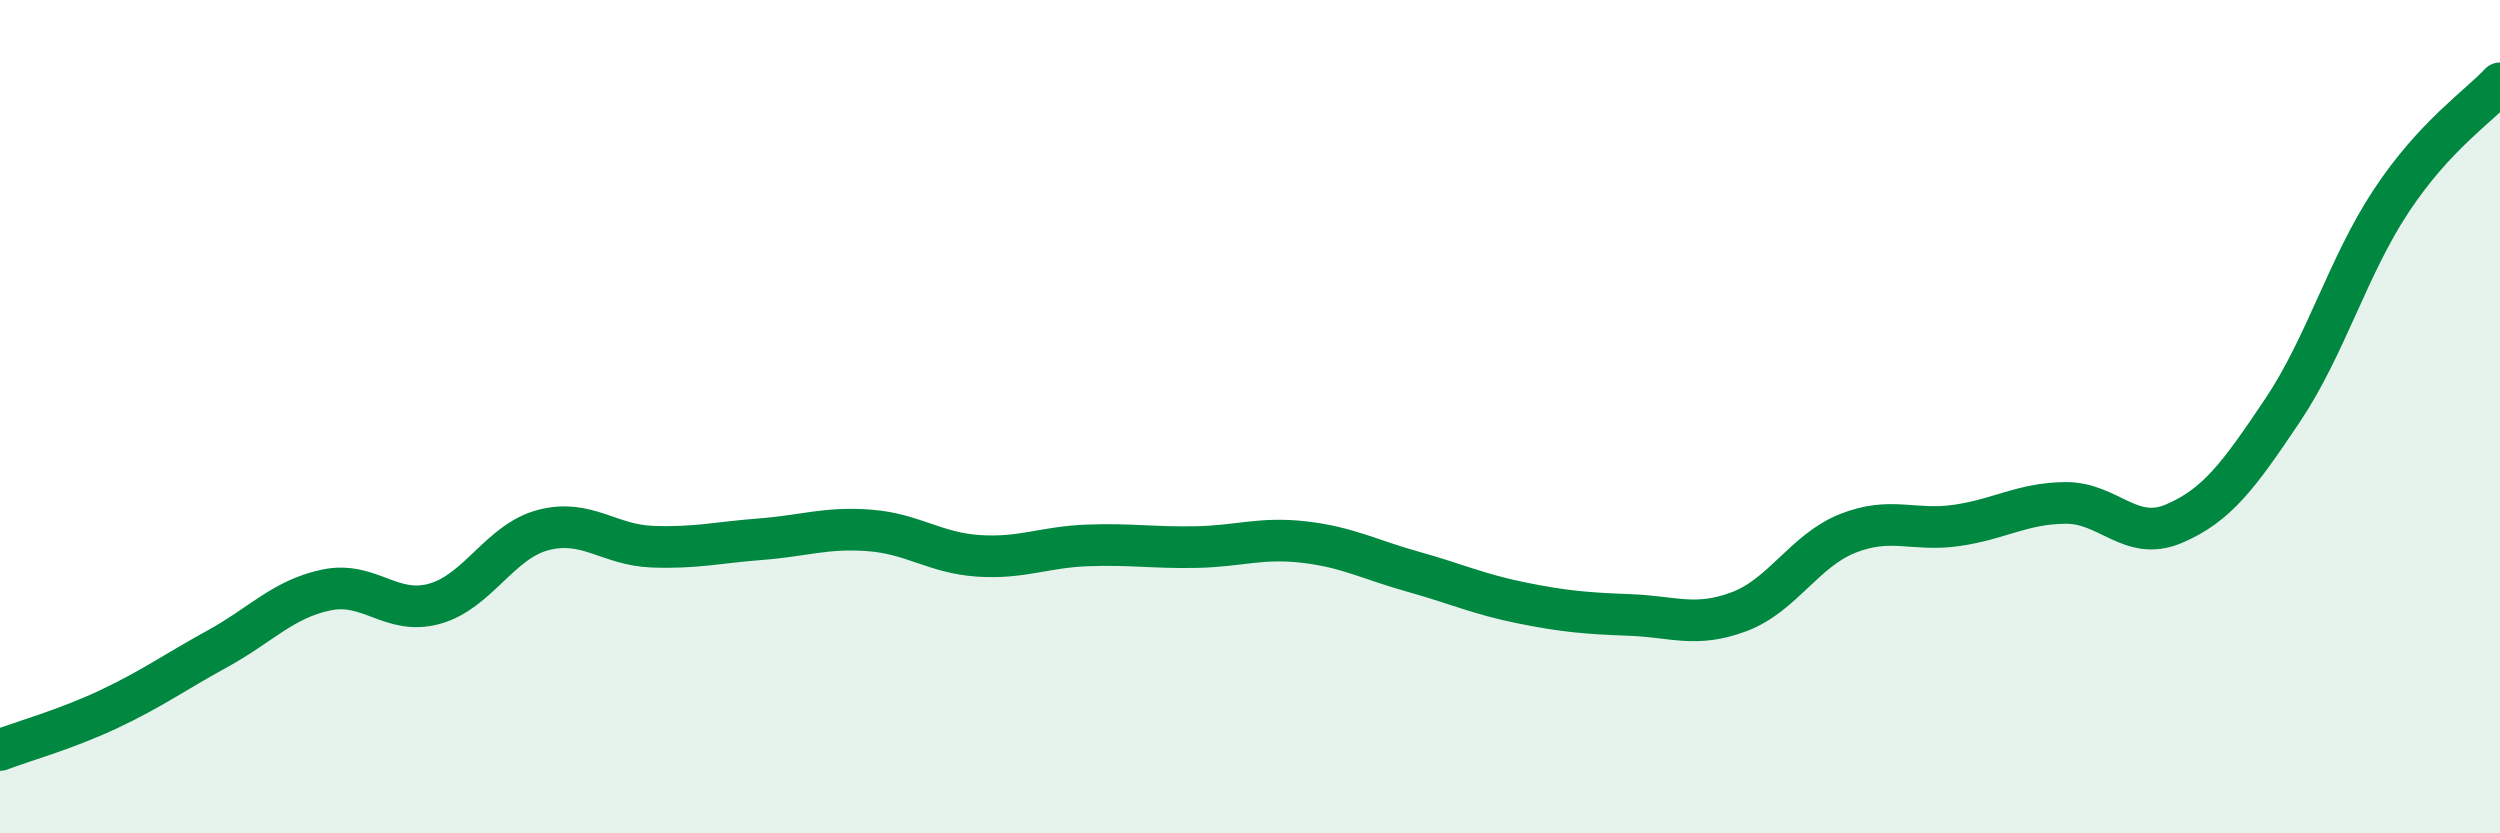
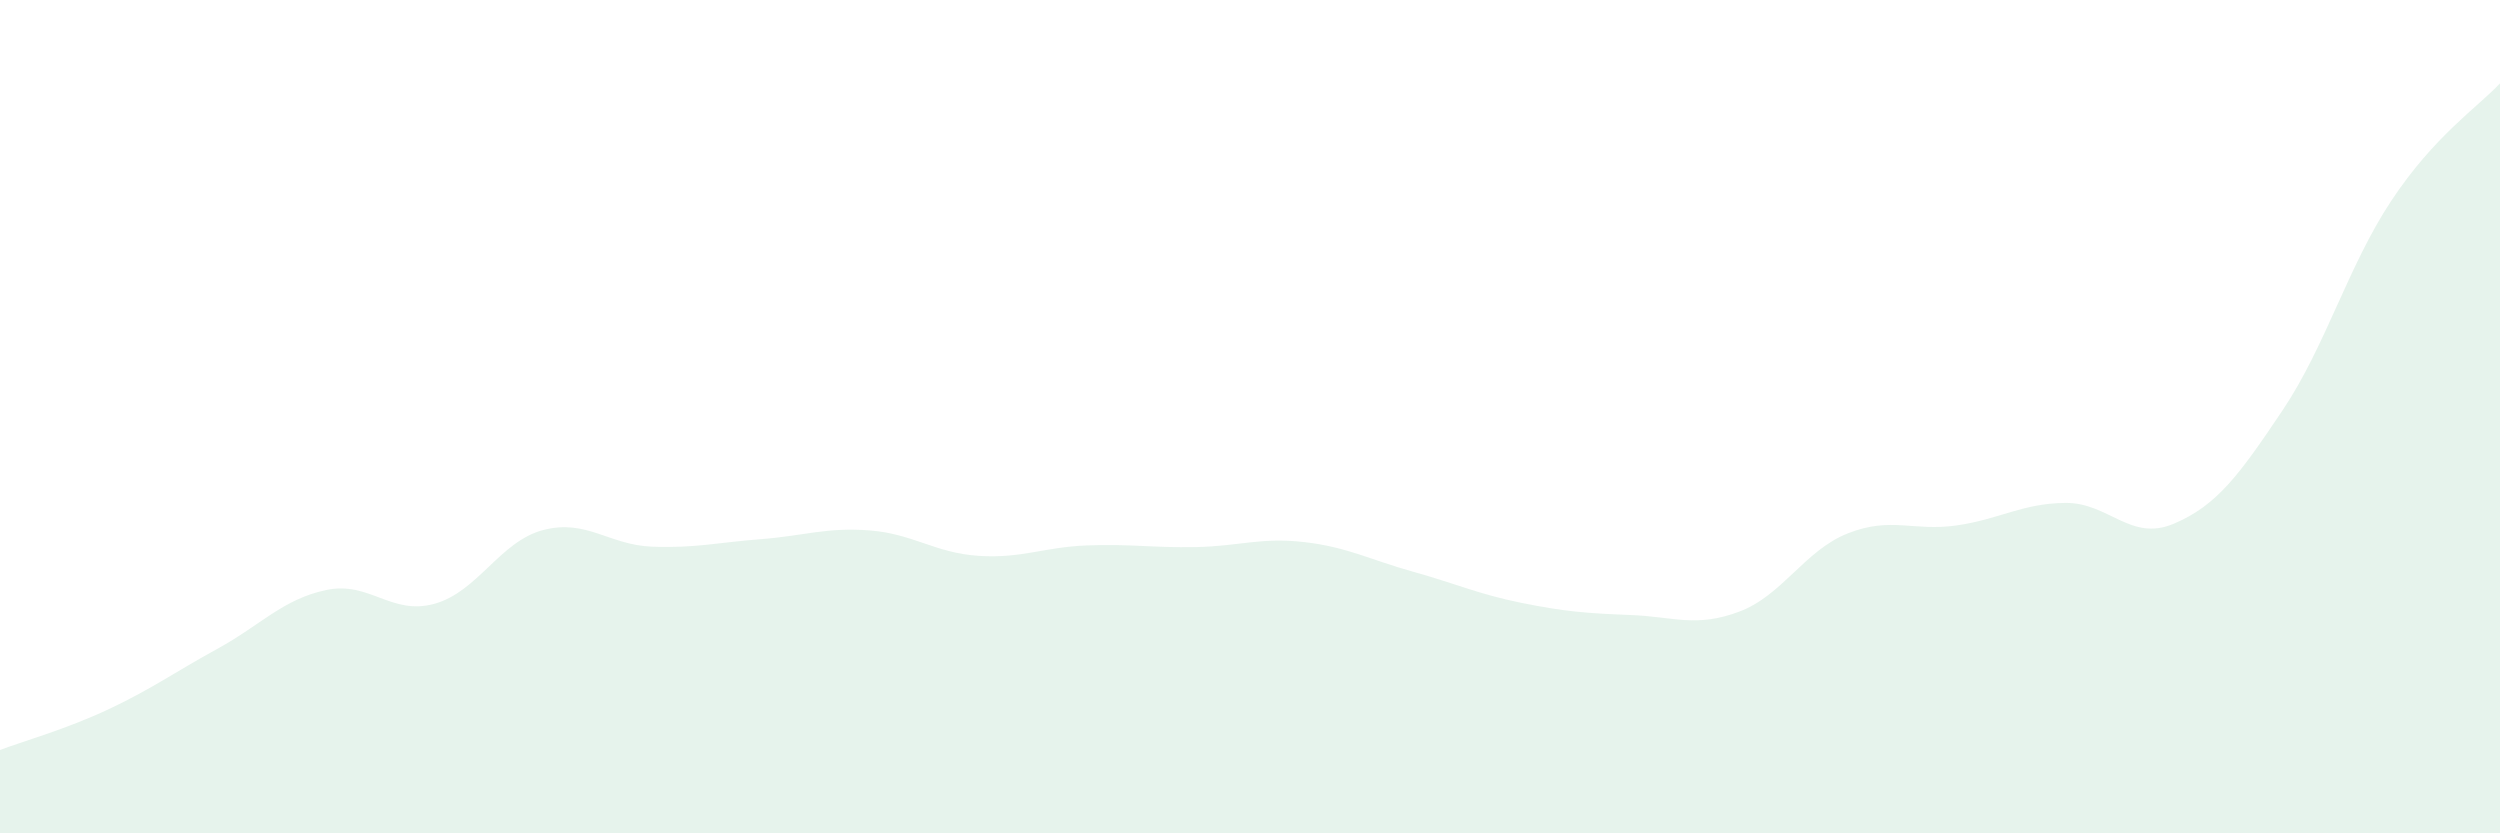
<svg xmlns="http://www.w3.org/2000/svg" width="60" height="20" viewBox="0 0 60 20">
  <path d="M 0,18 C 0.52,17.8 1.57,17.51 2.61,17.02 C 3.65,16.53 4.18,16.14 5.22,15.57 C 6.26,15 6.79,14.38 7.83,14.16 C 8.87,13.94 9.39,14.78 10.43,14.49 C 11.47,14.2 12,12.99 13.04,12.72 C 14.08,12.45 14.61,13.08 15.65,13.12 C 16.69,13.16 17.22,13.02 18.26,12.94 C 19.3,12.86 19.83,12.65 20.87,12.73 C 21.91,12.81 22.44,13.27 23.48,13.34 C 24.52,13.41 25.05,13.13 26.09,13.09 C 27.13,13.05 27.66,13.15 28.7,13.13 C 29.74,13.11 30.26,12.89 31.3,13.01 C 32.34,13.13 32.87,13.43 33.91,13.72 C 34.95,14.01 35.48,14.26 36.52,14.47 C 37.56,14.68 38.09,14.72 39.13,14.76 C 40.17,14.8 40.7,15.07 41.74,14.68 C 42.78,14.29 43.31,13.21 44.35,12.8 C 45.39,12.39 45.92,12.76 46.96,12.61 C 48,12.46 48.53,12.08 49.57,12.07 C 50.61,12.06 51.13,13.01 52.17,12.57 C 53.21,12.13 53.74,11.4 54.78,9.85 C 55.82,8.3 56.35,6.39 57.39,4.82 C 58.43,3.25 59.48,2.56 60,2L60 20L0 20Z" fill="#008740" opacity="0.1" stroke-linecap="round" stroke-linejoin="round" />
-   <path d="M 0,18 C 0.52,17.8 1.57,17.51 2.61,17.02 C 3.65,16.53 4.18,16.14 5.22,15.57 C 6.26,15 6.79,14.38 7.83,14.16 C 8.87,13.94 9.39,14.78 10.43,14.49 C 11.47,14.2 12,12.99 13.04,12.72 C 14.08,12.45 14.61,13.08 15.65,13.12 C 16.69,13.16 17.22,13.02 18.26,12.94 C 19.3,12.86 19.83,12.65 20.87,12.73 C 21.91,12.81 22.44,13.27 23.48,13.34 C 24.52,13.41 25.05,13.13 26.09,13.09 C 27.13,13.05 27.66,13.15 28.7,13.13 C 29.74,13.11 30.26,12.89 31.3,13.01 C 32.34,13.13 32.87,13.43 33.91,13.72 C 34.95,14.01 35.48,14.26 36.52,14.47 C 37.56,14.68 38.09,14.72 39.13,14.76 C 40.17,14.8 40.7,15.07 41.74,14.68 C 42.78,14.29 43.31,13.21 44.35,12.8 C 45.39,12.39 45.92,12.76 46.96,12.61 C 48,12.46 48.53,12.08 49.57,12.07 C 50.61,12.06 51.13,13.01 52.17,12.57 C 53.21,12.13 53.74,11.4 54.78,9.85 C 55.82,8.3 56.35,6.39 57.39,4.82 C 58.43,3.25 59.48,2.56 60,2" stroke="#008740" stroke-width="1" fill="none" stroke-linecap="round" stroke-linejoin="round" />
</svg>